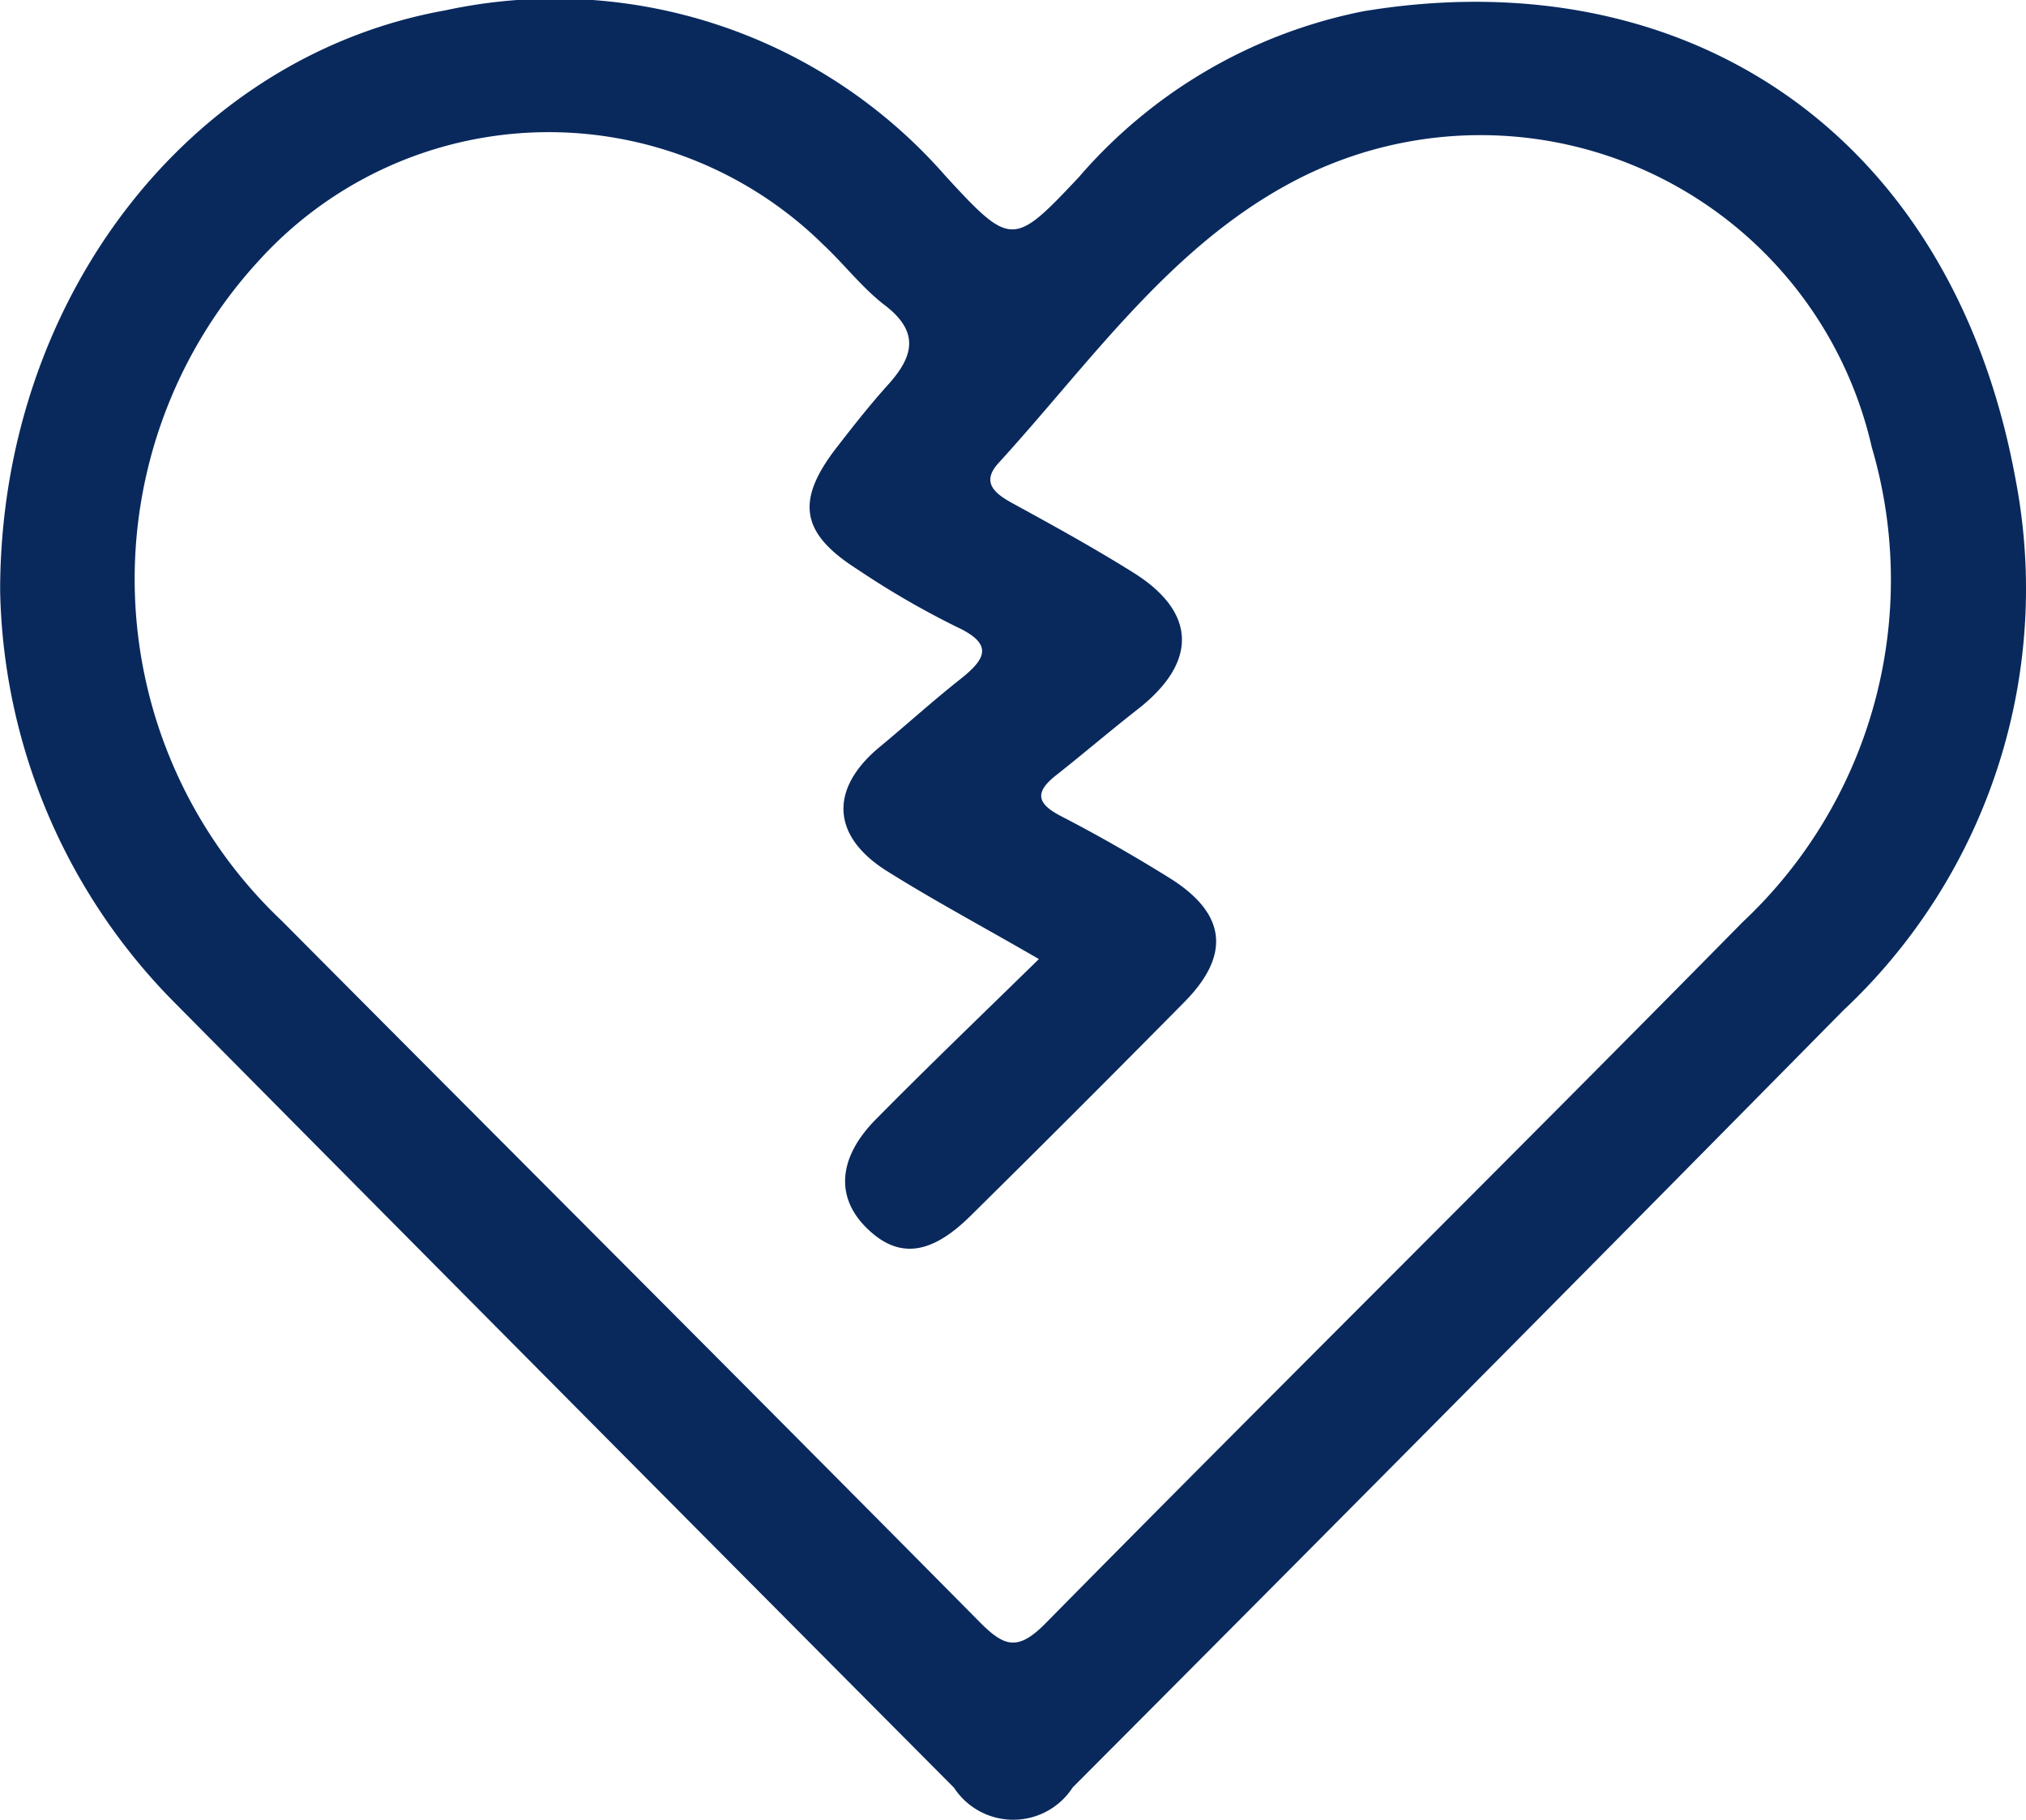
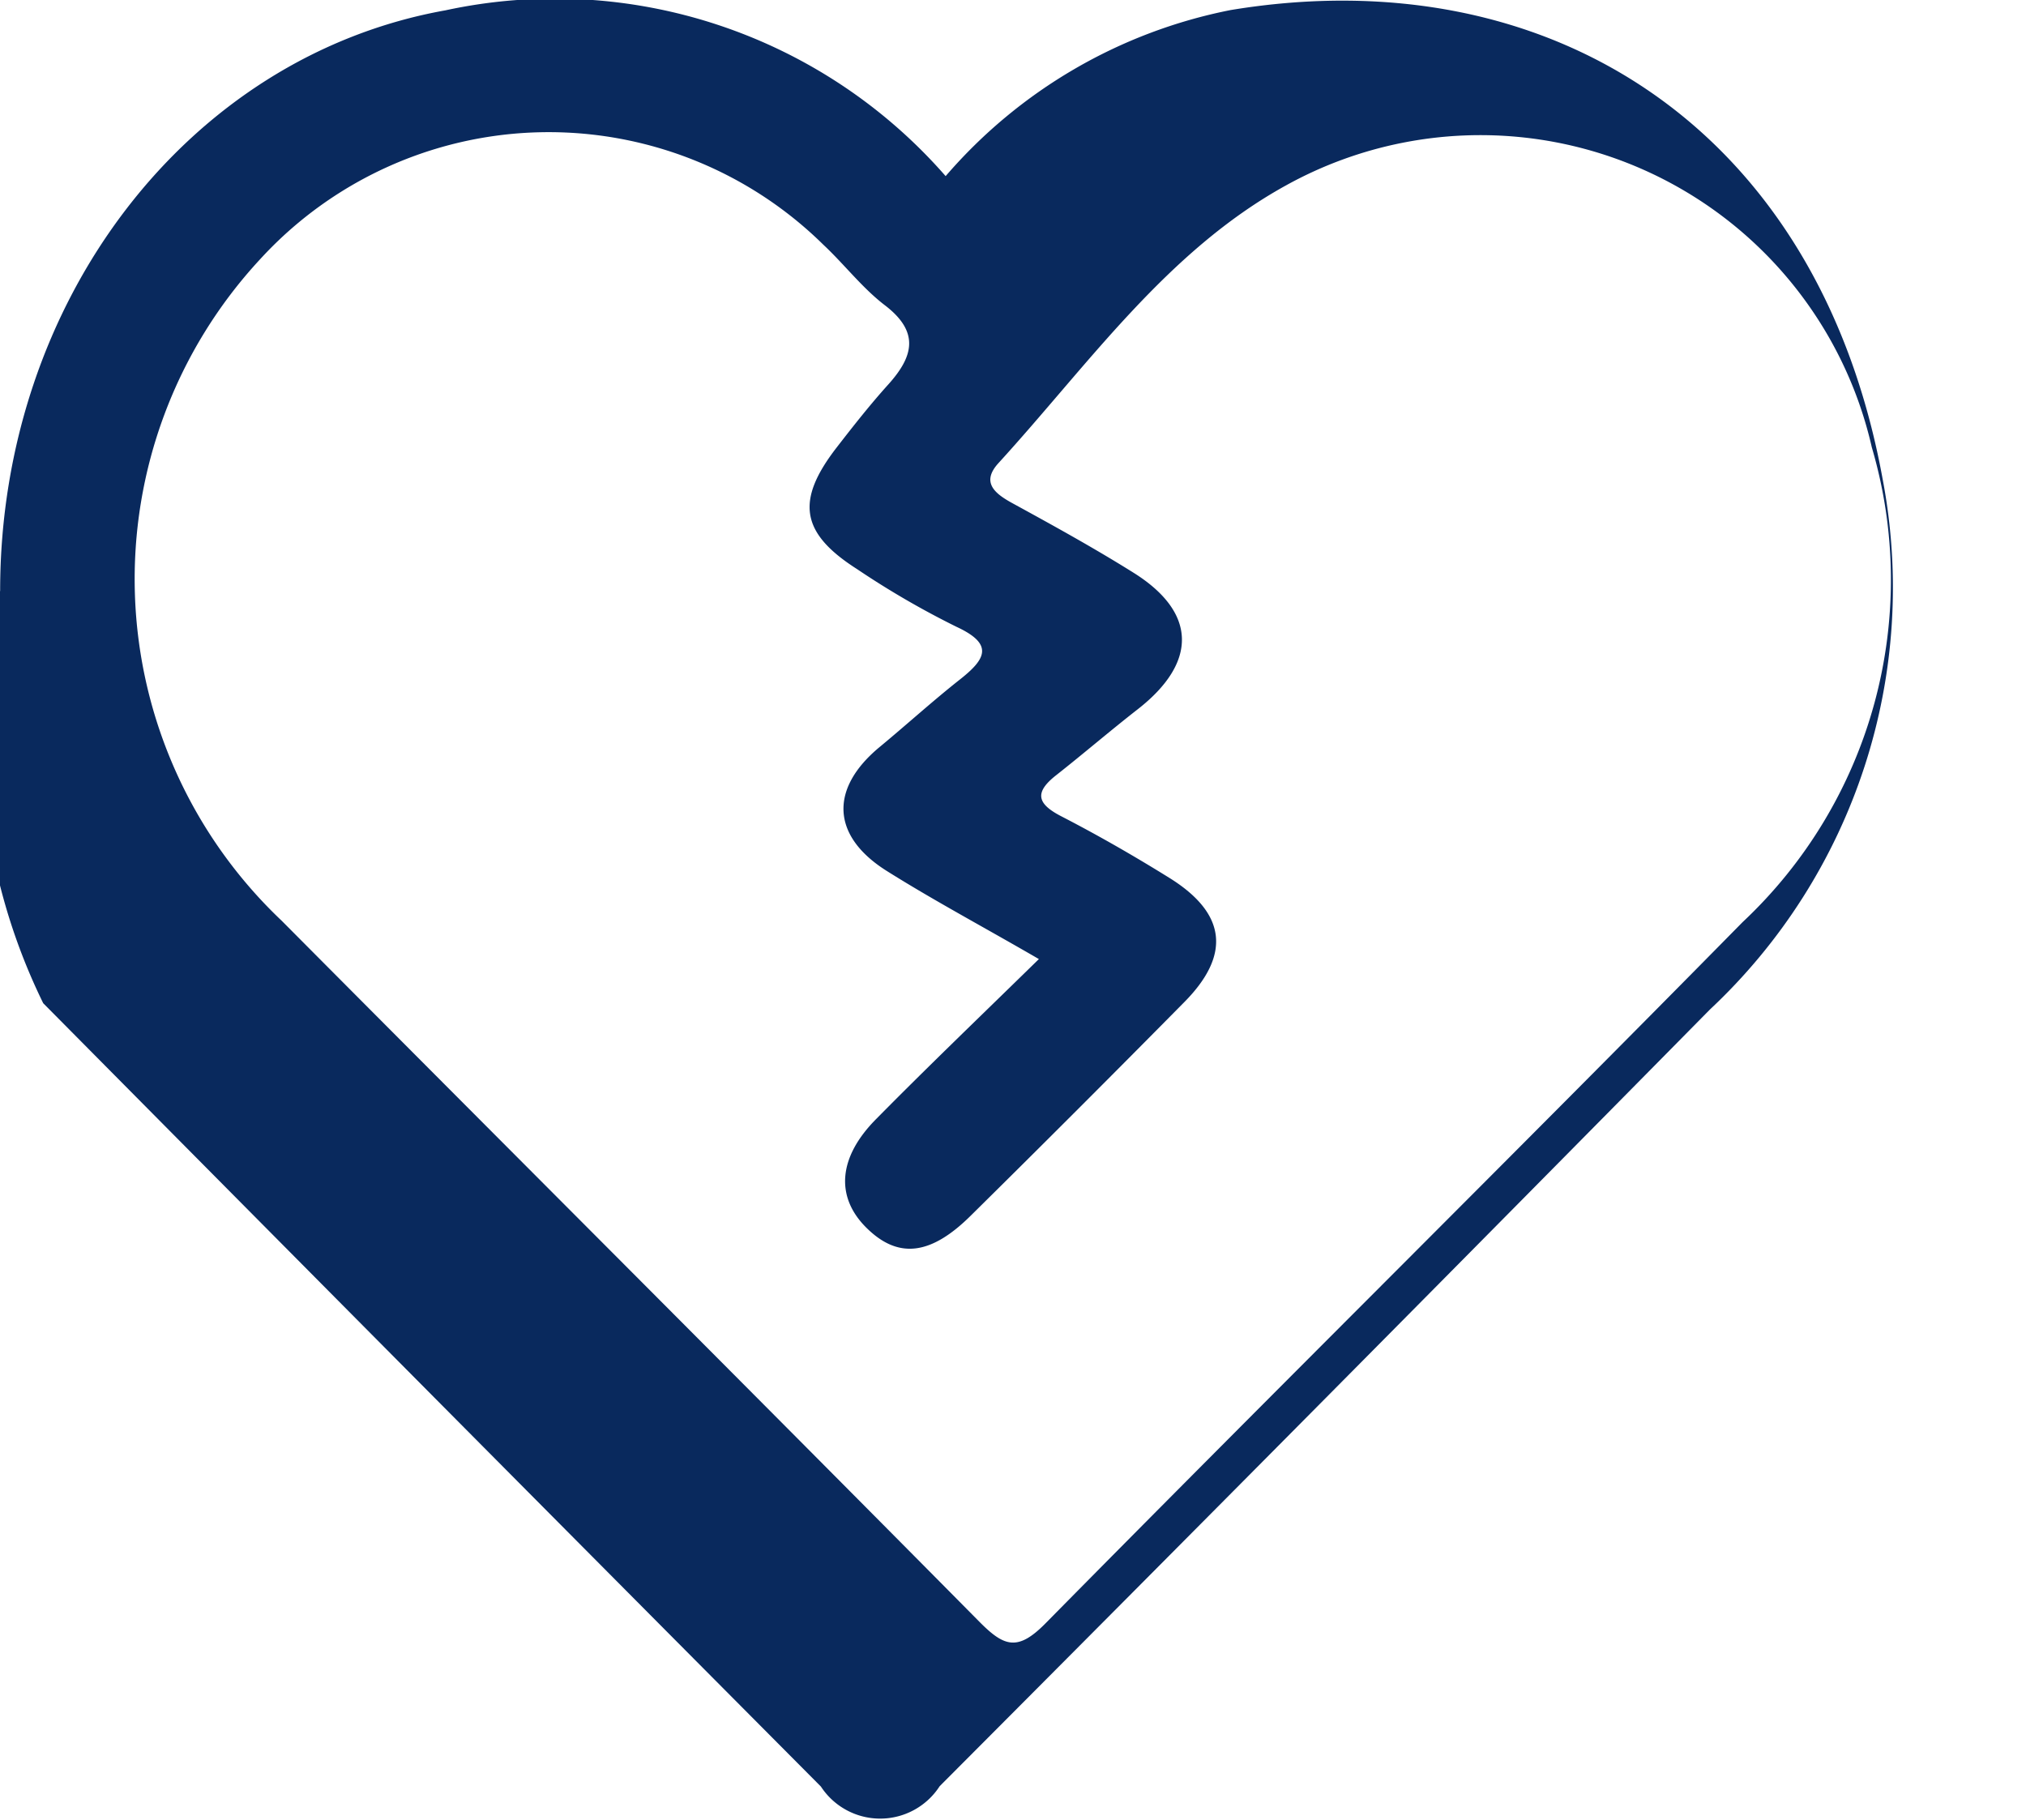
<svg xmlns="http://www.w3.org/2000/svg" width="43.916" height="39.453" viewBox="0 0 43.916 39.453">
  <defs>
    <style>.a{fill:#09295d;}</style>
  </defs>
  <g transform="translate(-805 -537.967)">
-     <path class="a" d="M888,910.878c0-6.29,4.076-11.587,9.652-12.584a11.242,11.242,0,0,1,10.843,3.594c1.417,1.541,1.469,1.53,2.885.025a10.949,10.949,0,0,1,6.177-3.6c6.918-1.145,12.756,2.57,14.136,10.181a12.528,12.528,0,0,1-3.743,11.482q-8.327,8.444-16.7,16.841a1.535,1.535,0,0,1-2.574.007q-8.437-8.482-16.857-16.981A13.035,13.035,0,0,1,888,910.878Zm22.518,7.984c-1.207-.7-2.275-1.268-3.3-1.912-1.205-.758-1.241-1.787-.153-2.687.586-.485,1.152-1,1.748-1.47.553-.438.732-.758-.083-1.135a18.593,18.593,0,0,1-2.154-1.25c-1.226-.782-1.337-1.483-.442-2.639.36-.465.725-.929,1.118-1.365.549-.61.681-1.139-.075-1.717-.491-.376-.878-.886-1.333-1.312a8.481,8.481,0,0,0-12.208.314,10.2,10.2,0,0,0,.467,14.341c5.037,5.066,10.094,10.114,15.119,15.192.54.546.833.653,1.44.037,5.016-5.087,10.1-10.111,15.109-15.2a10.172,10.172,0,0,0,2.8-10.291,8.7,8.7,0,0,0-12.7-5.678c-2.583,1.424-4.279,3.881-6.231,6.019-.377.413-.09.655.3.868.881.482,1.762.967,2.614,1.5,1.386.861,1.41,1.947.109,2.965-.6.468-1.177.964-1.775,1.435-.471.371-.416.615.111.887.8.413,1.582.862,2.346,1.337q1.848,1.15.325,2.691-2.3,2.33-4.635,4.635c-.872.863-1.574.933-2.254.262s-.62-1.53.212-2.365C908.111,921.191,909.261,920.089,910.515,918.862Z" transform="translate(-82.997 -360.103)" />
+     <path class="a" d="M888,910.878c0-6.29,4.076-11.587,9.652-12.584a11.242,11.242,0,0,1,10.843,3.594a10.949,10.949,0,0,1,6.177-3.6c6.918-1.145,12.756,2.57,14.136,10.181a12.528,12.528,0,0,1-3.743,11.482q-8.327,8.444-16.7,16.841a1.535,1.535,0,0,1-2.574.007q-8.437-8.482-16.857-16.981A13.035,13.035,0,0,1,888,910.878Zm22.518,7.984c-1.207-.7-2.275-1.268-3.3-1.912-1.205-.758-1.241-1.787-.153-2.687.586-.485,1.152-1,1.748-1.47.553-.438.732-.758-.083-1.135a18.593,18.593,0,0,1-2.154-1.25c-1.226-.782-1.337-1.483-.442-2.639.36-.465.725-.929,1.118-1.365.549-.61.681-1.139-.075-1.717-.491-.376-.878-.886-1.333-1.312a8.481,8.481,0,0,0-12.208.314,10.2,10.2,0,0,0,.467,14.341c5.037,5.066,10.094,10.114,15.119,15.192.54.546.833.653,1.44.037,5.016-5.087,10.1-10.111,15.109-15.2a10.172,10.172,0,0,0,2.8-10.291,8.7,8.7,0,0,0-12.7-5.678c-2.583,1.424-4.279,3.881-6.231,6.019-.377.413-.09.655.3.868.881.482,1.762.967,2.614,1.5,1.386.861,1.41,1.947.109,2.965-.6.468-1.177.964-1.775,1.435-.471.371-.416.615.111.887.8.413,1.582.862,2.346,1.337q1.848,1.15.325,2.691-2.3,2.33-4.635,4.635c-.872.863-1.574.933-2.254.262s-.62-1.53.212-2.365C908.111,921.191,909.261,920.089,910.515,918.862Z" transform="translate(-82.997 -360.103)" />
  </g>
</svg>